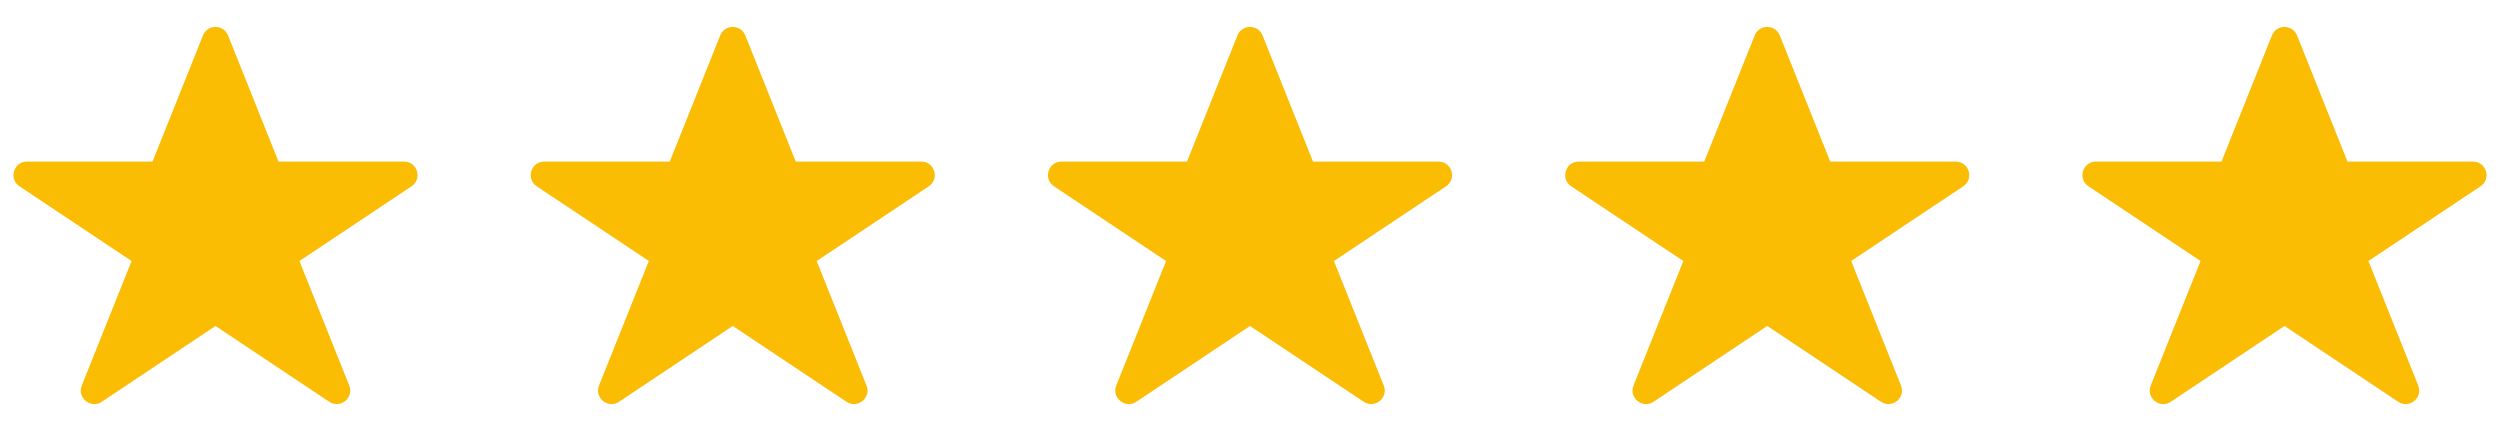
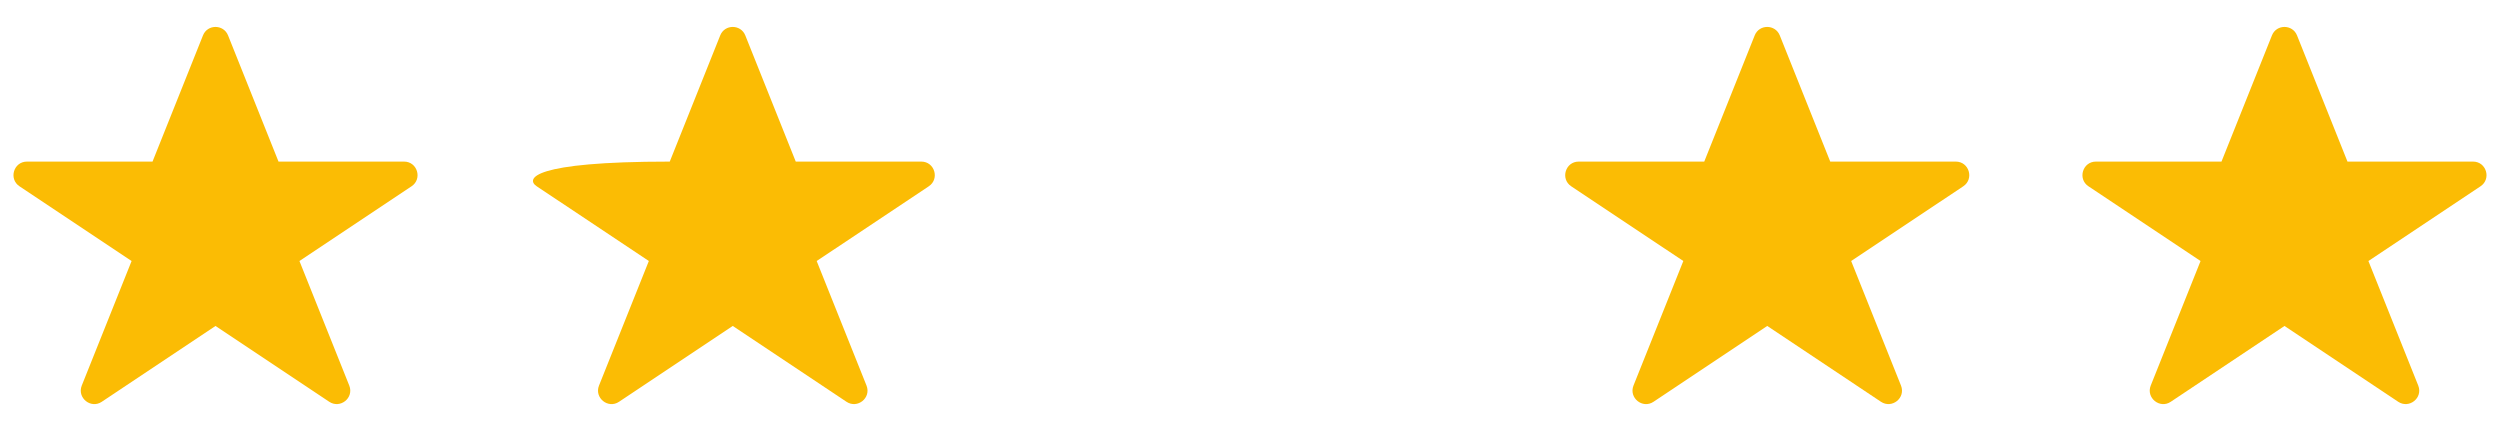
<svg xmlns="http://www.w3.org/2000/svg" width="116" height="20" viewBox="0 0 116 20" fill="none">
  <path fill-rule="evenodd" clip-rule="evenodd" d="M18.75 7.498H12.923L10.581 1.641C10.371 1.121 9.629 1.118 9.419 1.641L7.077 7.498H1.25C0.634 7.498 0.391 8.301 0.903 8.643L6.106 12.111L3.794 17.89C3.567 18.459 4.215 18.983 4.722 18.643L10 15.124L15.278 18.643C15.784 18.979 16.435 18.464 16.206 17.89L13.894 12.111L19.097 8.643C19.609 8.301 19.366 7.498 18.75 7.498Z" fill="#FBBC04" />
-   <path fill-rule="evenodd" clip-rule="evenodd" d="M42.75 7.498H36.923L34.581 1.641C34.371 1.121 33.629 1.118 33.419 1.641L31.077 7.498H25.25C24.634 7.498 24.391 8.301 24.903 8.643L30.106 12.111L27.794 17.89C27.567 18.459 28.215 18.983 28.722 18.643L34 15.124L39.278 18.643C39.784 18.979 40.435 18.464 40.206 17.89L37.894 12.111L43.097 8.643C43.609 8.301 43.366 7.498 42.75 7.498Z" fill="#FBBC04" />
-   <path fill-rule="evenodd" clip-rule="evenodd" d="M66.75 7.498H60.923L58.581 1.641C58.371 1.121 57.629 1.118 57.419 1.641L55.077 7.498H49.25C48.634 7.498 48.391 8.301 48.903 8.643L54.106 12.111L51.794 17.89C51.568 18.459 52.215 18.983 52.722 18.643L58 15.124L63.278 18.643C63.784 18.979 64.435 18.464 64.206 17.89L61.894 12.111L67.097 8.643C67.609 8.301 67.366 7.498 66.75 7.498Z" fill="#FBBC04" />
+   <path fill-rule="evenodd" clip-rule="evenodd" d="M42.75 7.498H36.923L34.581 1.641C34.371 1.121 33.629 1.118 33.419 1.641L31.077 7.498C24.634 7.498 24.391 8.301 24.903 8.643L30.106 12.111L27.794 17.89C27.567 18.459 28.215 18.983 28.722 18.643L34 15.124L39.278 18.643C39.784 18.979 40.435 18.464 40.206 17.89L37.894 12.111L43.097 8.643C43.609 8.301 43.366 7.498 42.75 7.498Z" fill="#FBBC04" />
  <path fill-rule="evenodd" clip-rule="evenodd" d="M90.75 7.498H84.923L82.581 1.641C82.371 1.121 81.629 1.118 81.419 1.641L79.077 7.498H73.25C72.634 7.498 72.391 8.301 72.903 8.643L78.106 12.111L75.794 17.89C75.567 18.459 76.215 18.983 76.722 18.643L82 15.124L87.278 18.643C87.784 18.979 88.435 18.464 88.206 17.89L85.894 12.111L91.097 8.643C91.609 8.301 91.366 7.498 90.75 7.498Z" fill="#FBBC04" />
  <path fill-rule="evenodd" clip-rule="evenodd" d="M114.75 7.498H108.923L106.581 1.641C106.371 1.121 105.629 1.118 105.419 1.641L103.077 7.498H97.25C96.634 7.498 96.391 8.301 96.903 8.643L102.106 12.111L99.794 17.89C99.567 18.459 100.215 18.983 100.722 18.643L106 15.124L111.278 18.643C111.784 18.979 112.435 18.464 112.206 17.89L109.894 12.111L115.097 8.643C115.609 8.301 115.366 7.498 114.75 7.498Z" fill="#FBBC04" />
</svg>